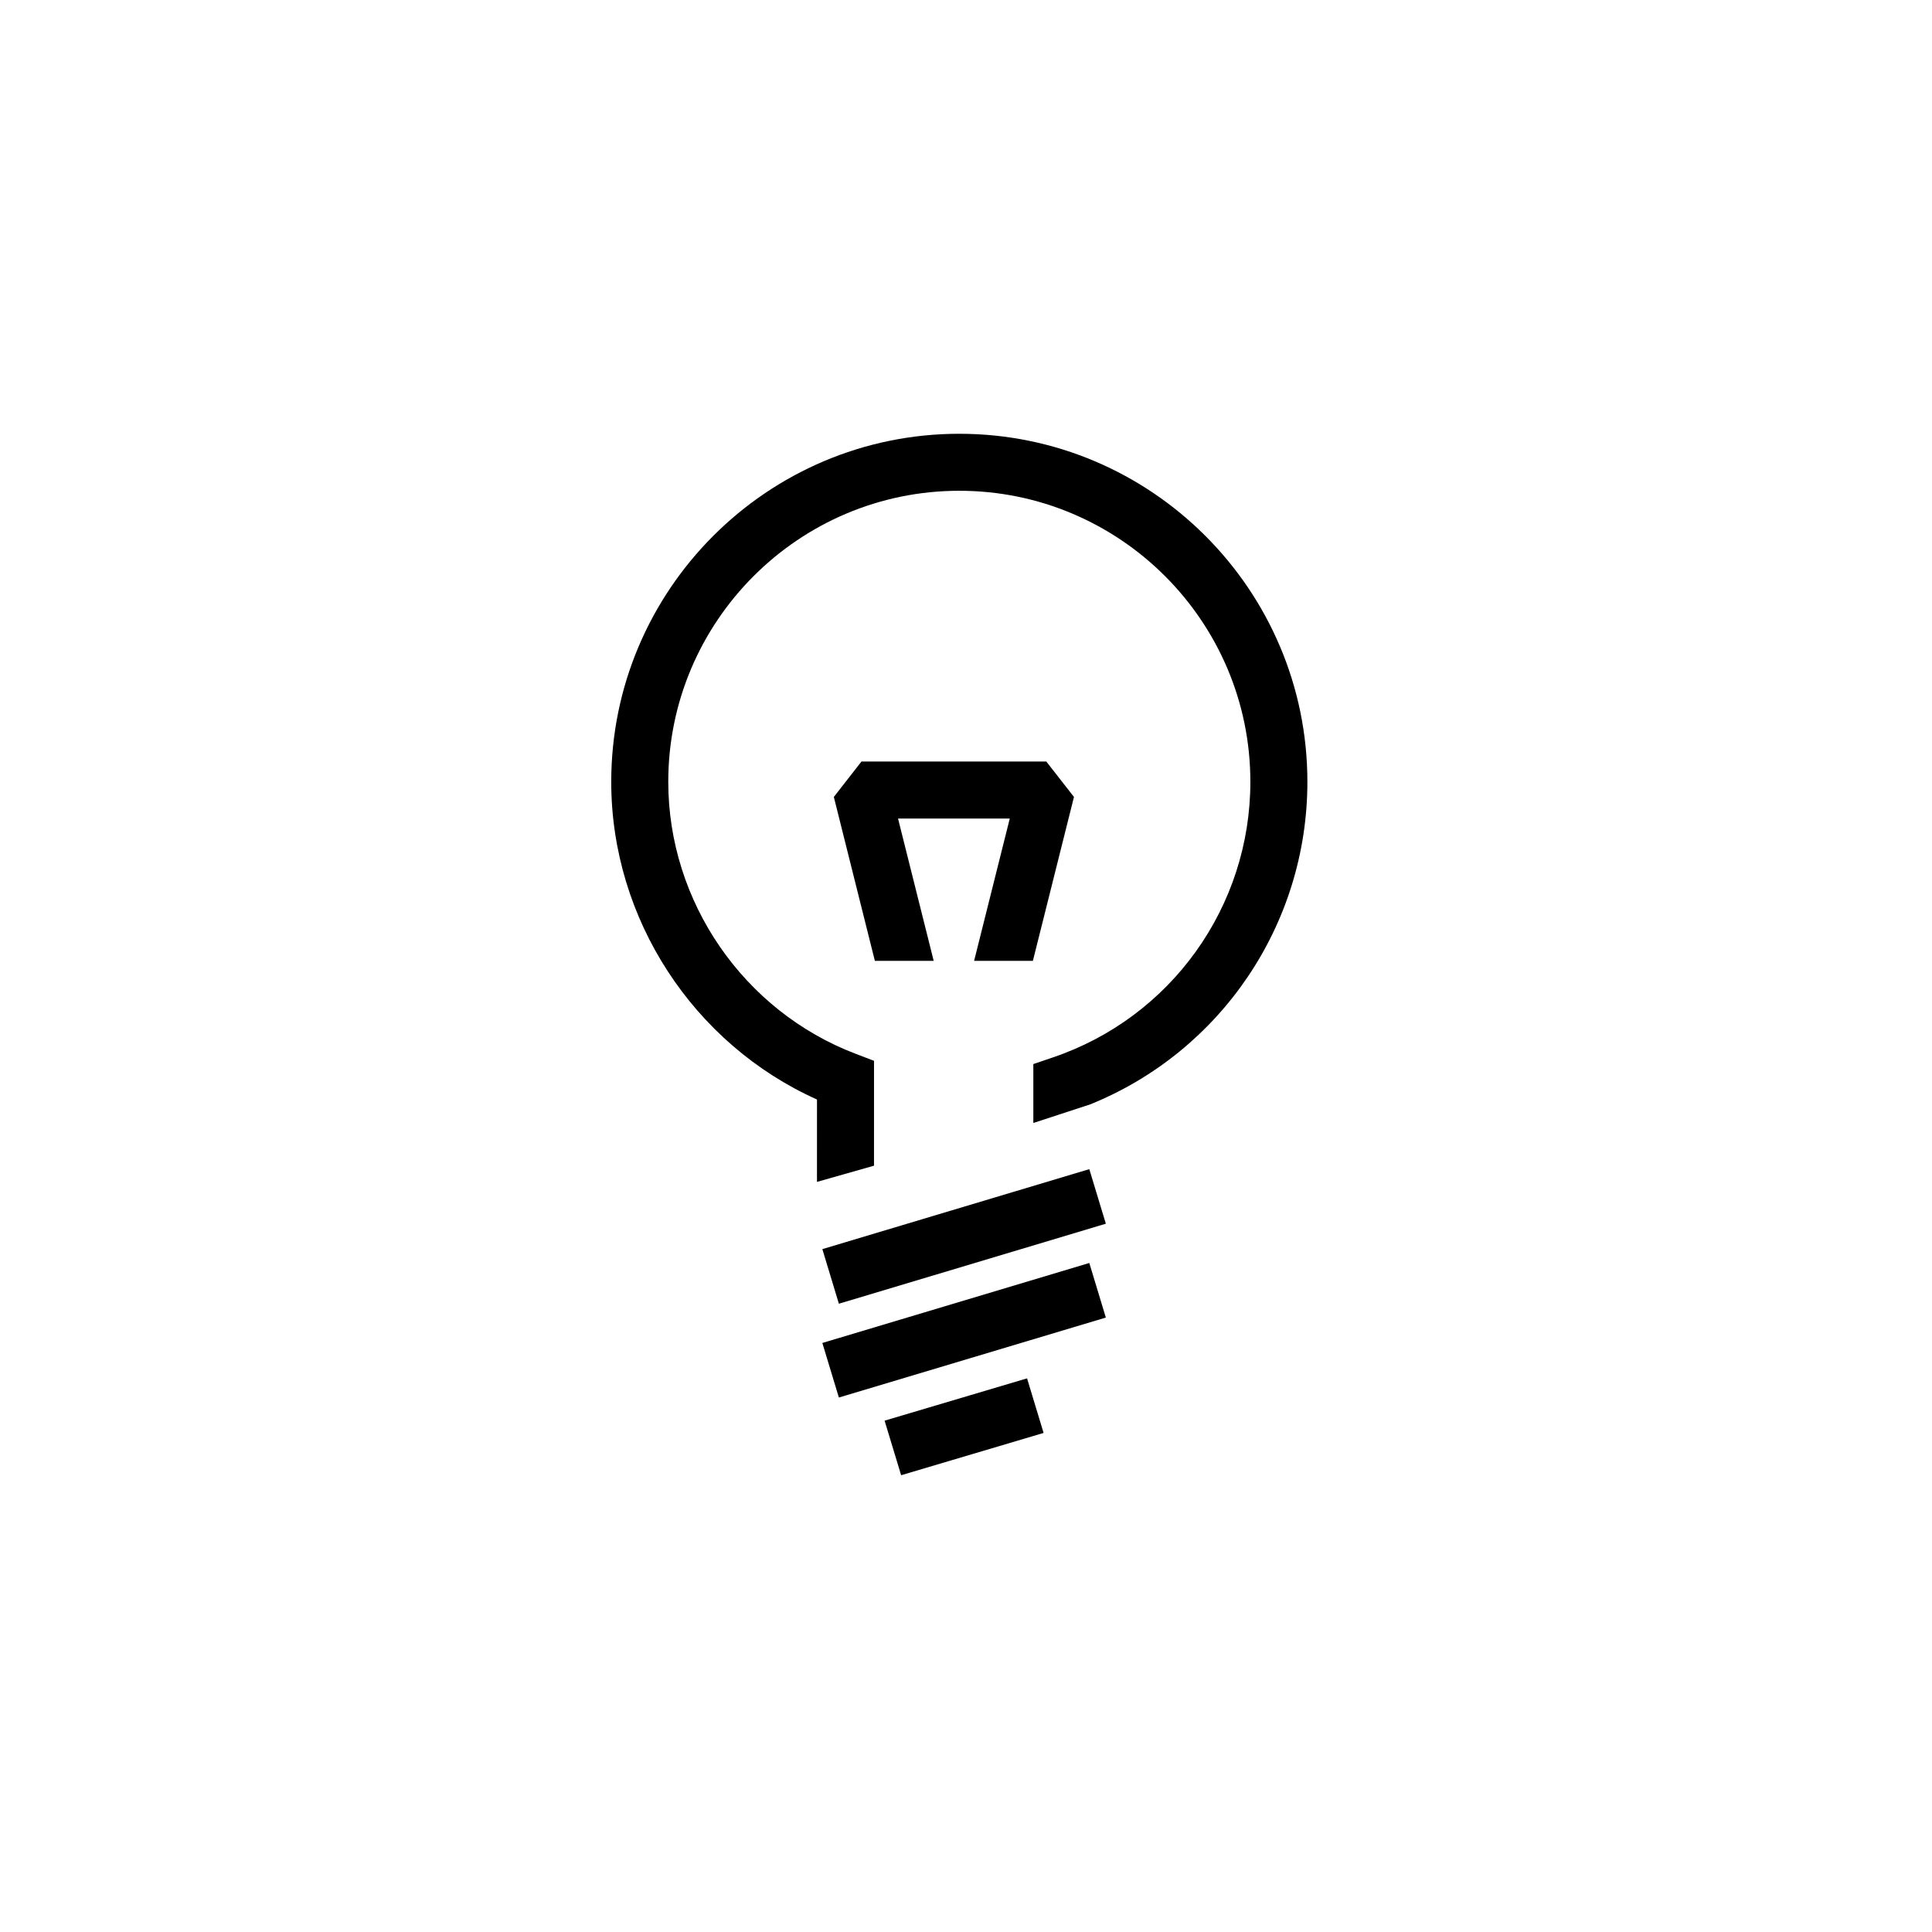
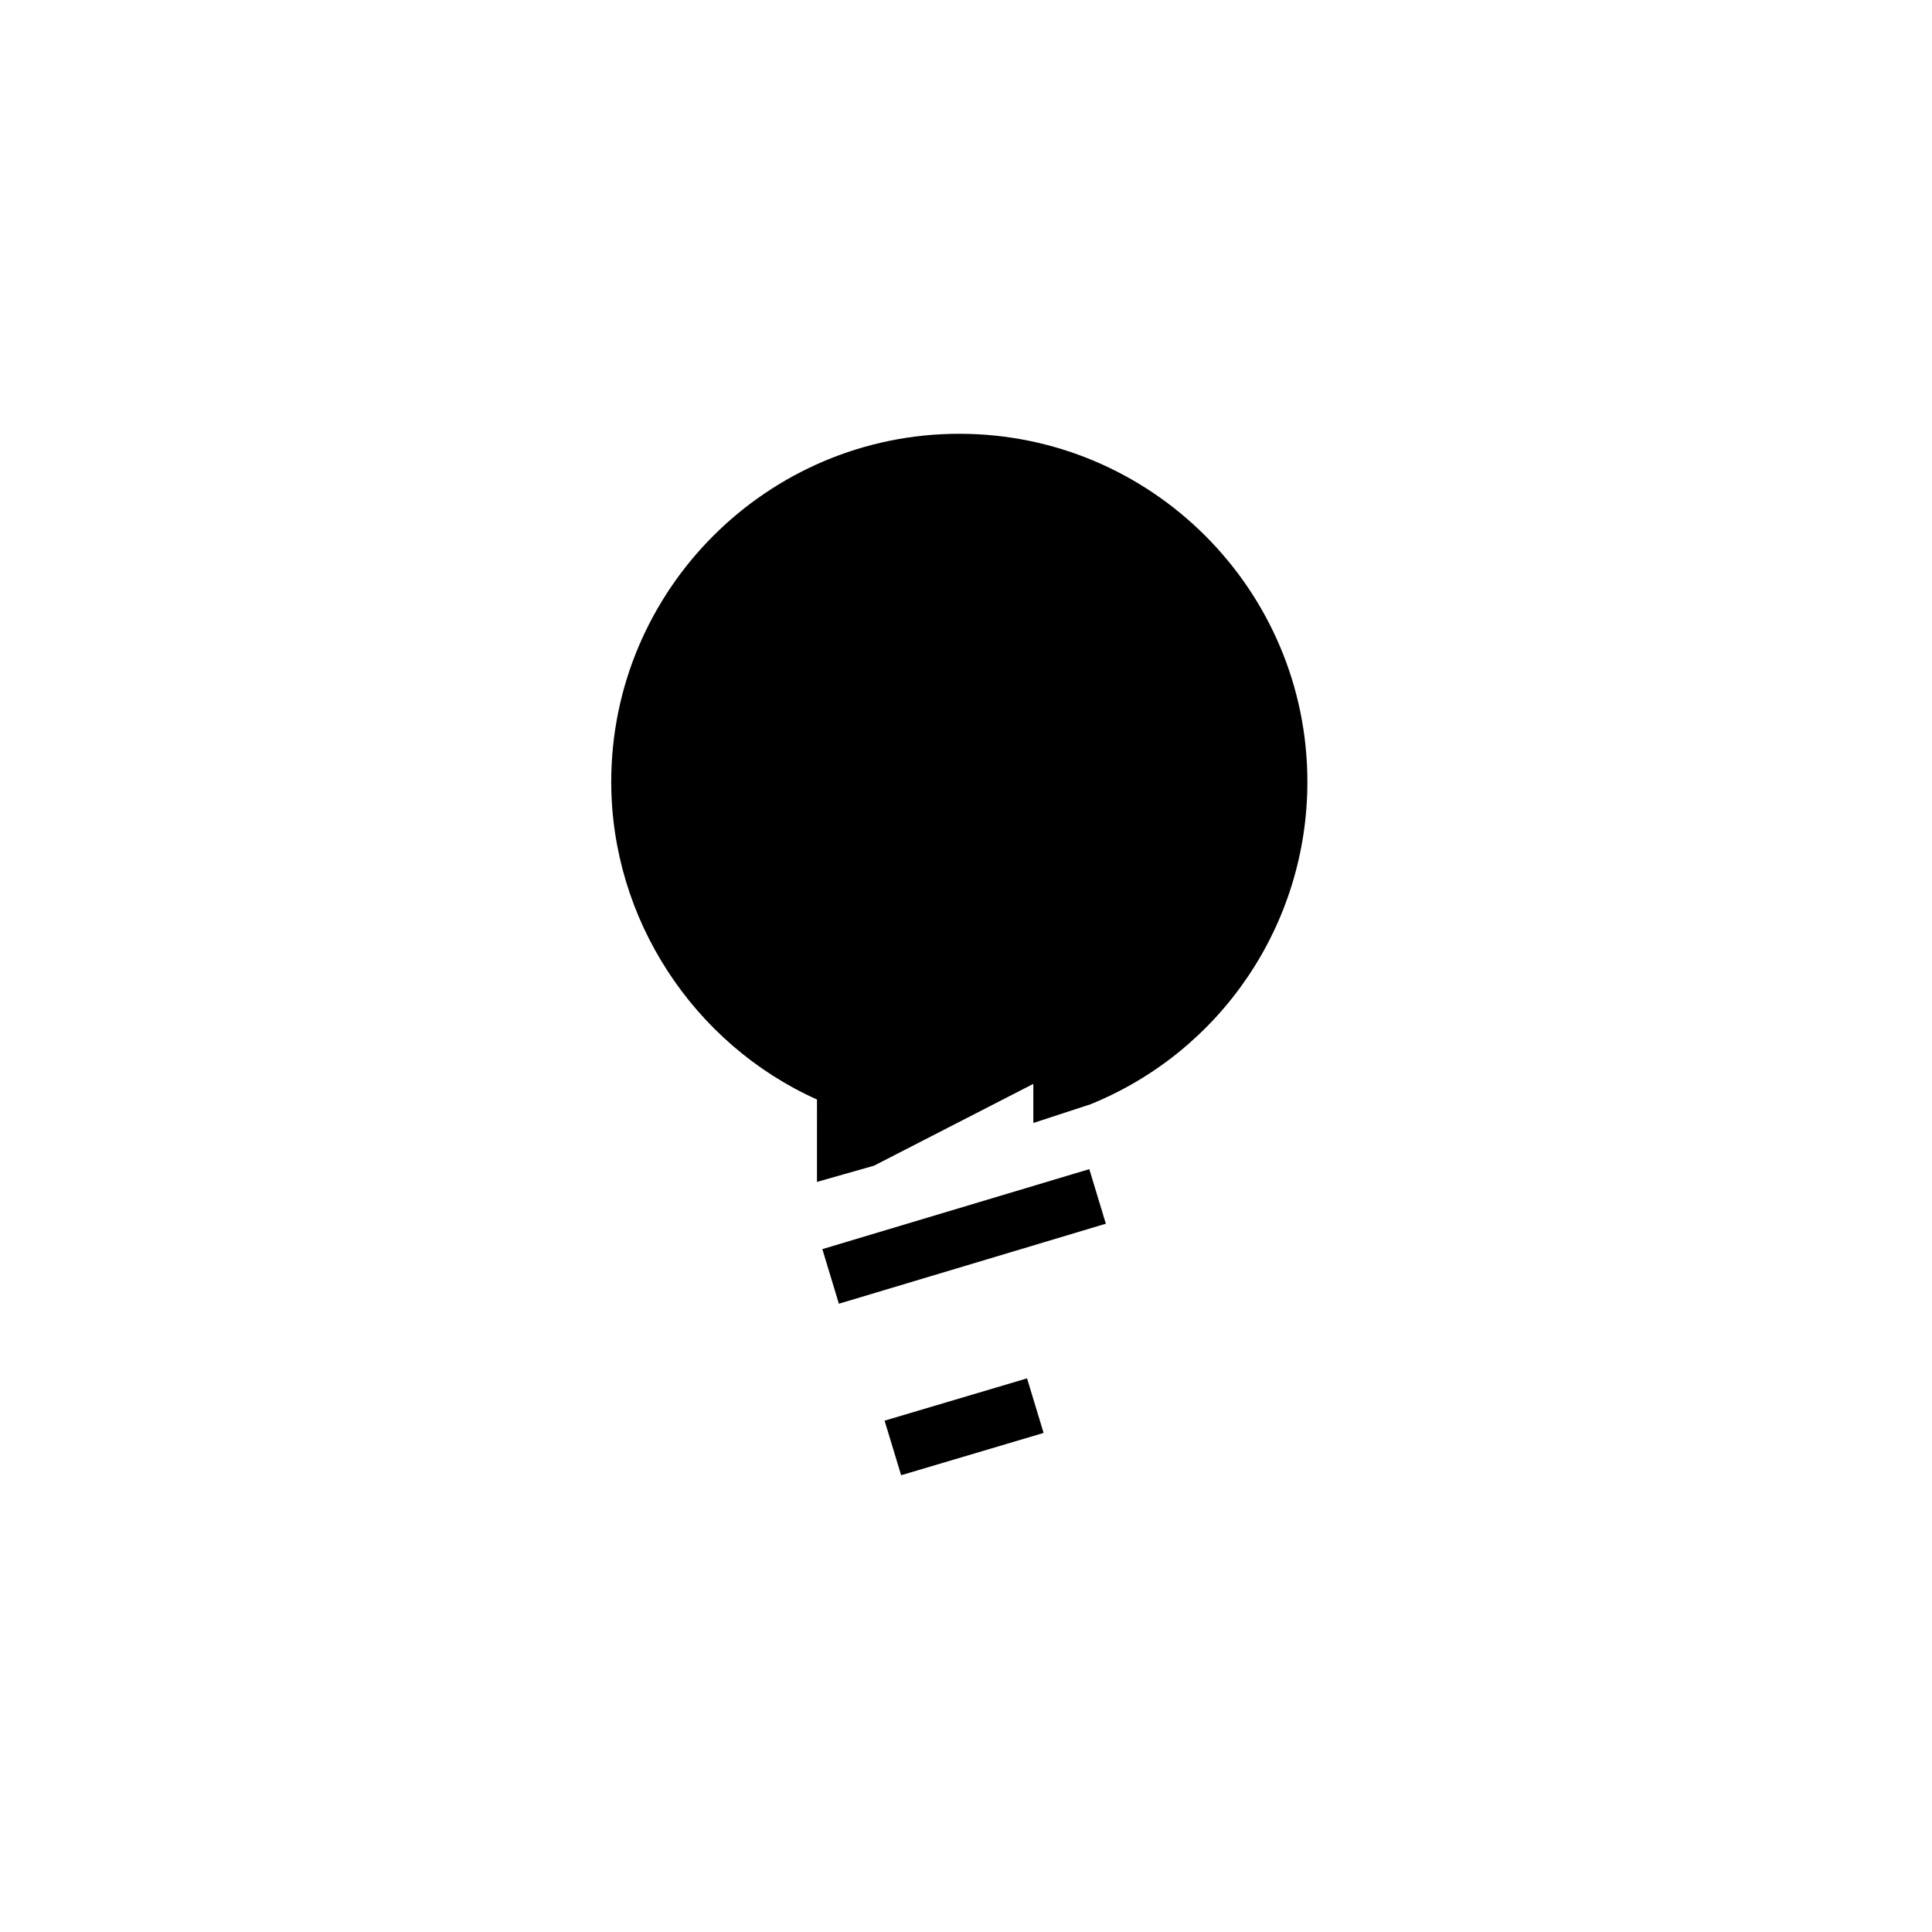
<svg xmlns="http://www.w3.org/2000/svg" fill="#000000" width="800px" height="800px" version="1.1" viewBox="144 144 512 512">
  <g>
-     <path d="m375.62 452.92-15.113 4.293 0.004-21.828c-32.82-14.746-54.527-47.922-54.527-84.188 0-50.863 41.379-92.242 92.238-92.242 50.875 0 92.25 41.375 92.25 92.242 0 37.75-22.895 71.43-57.516 85.461l-15.113 4.945v-15.613l5.133-1.746c31.34-10.598 52.383-39.957 52.383-73.055 0-42.527-34.594-77.129-77.137-77.129-42.527 0-77.125 34.598-77.125 77.129 0 31.801 19.957 60.762 49.66 72.078l4.867 1.859z" />
+     <path d="m375.62 452.92-15.113 4.293 0.004-21.828c-32.82-14.746-54.527-47.922-54.527-84.188 0-50.863 41.379-92.242 92.238-92.242 50.875 0 92.25 41.375 92.25 92.242 0 37.75-22.895 71.43-57.516 85.461l-15.113 4.945v-15.613l5.133-1.746l4.867 1.859z" />
    <path d="m366.31 489.5-4.379-14.469 70.746-21.195 4.383 14.461z" />
-     <path d="m366.31 514.36-4.379-14.461 70.746-21.195 4.383 14.465z" />
    <path d="m382.81 534.95-4.383-14.461 37.754-11.211 4.383 14.465z" />
    <path d="m391.44 398.64-9.453-37.719h29.613l-9.453 37.719h15.578l10.887-43.445-7.336-9.387h-48.977l-7.324 9.387 10.875 43.445z" />
  </g>
</svg>